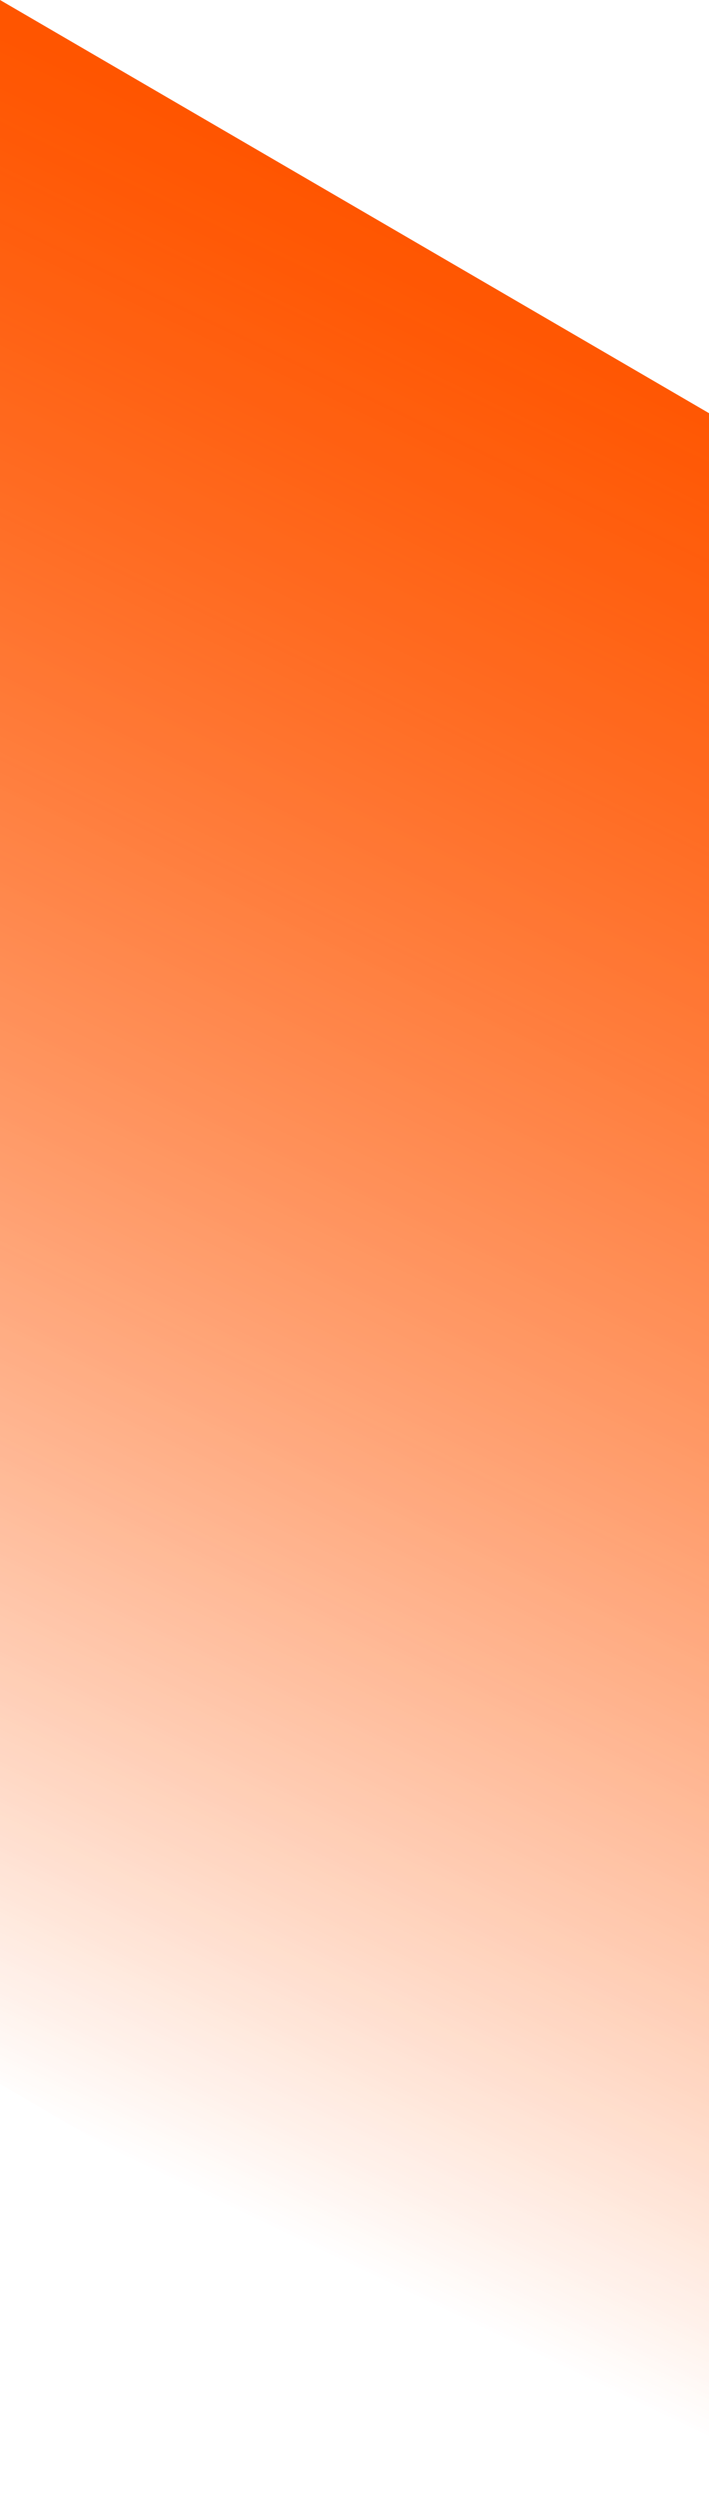
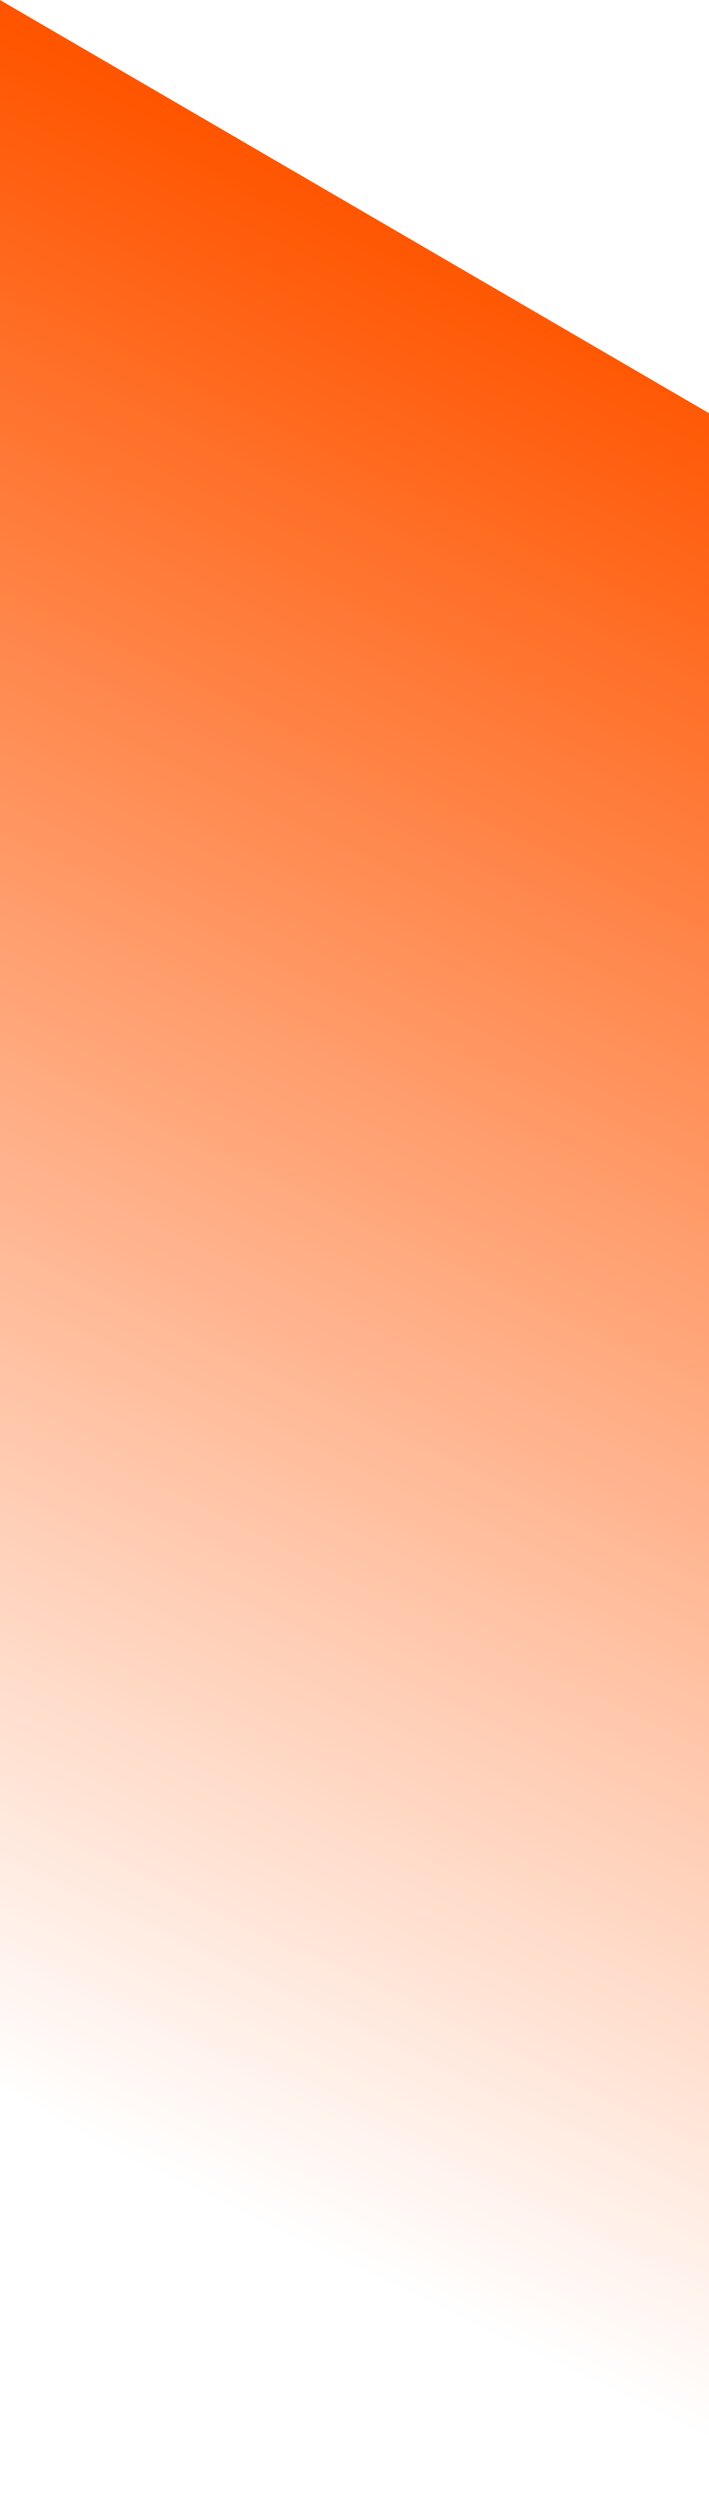
<svg xmlns="http://www.w3.org/2000/svg" width="63" height="222" viewBox="0 0 63 222" fill="none">
  <path d="M63 222L0 185.056V0L63 36.695V222Z" fill="url(#paint0_linear_758_16244)" />
-   <path d="M63 222L0 185.056V0L63 36.695V222Z" fill="url(#paint1_linear_758_16244)" fill-opacity="0.5" />
  <defs>
    <linearGradient id="paint0_linear_758_16244" x1="67.257" y1="34.358" x2="-4.705" y2="184.2" gradientUnits="userSpaceOnUse">
      <stop stop-color="#FF5500" />
      <stop offset="1" stop-color="#FF5500" stop-opacity="0" />
    </linearGradient>
    <linearGradient id="paint1_linear_758_16244" x1="67.257" y1="34.358" x2="-4.705" y2="184.2" gradientUnits="userSpaceOnUse">
      <stop stop-color="#FF5500" />
      <stop offset="1" stop-color="#FF5500" stop-opacity="0" />
    </linearGradient>
  </defs>
</svg>